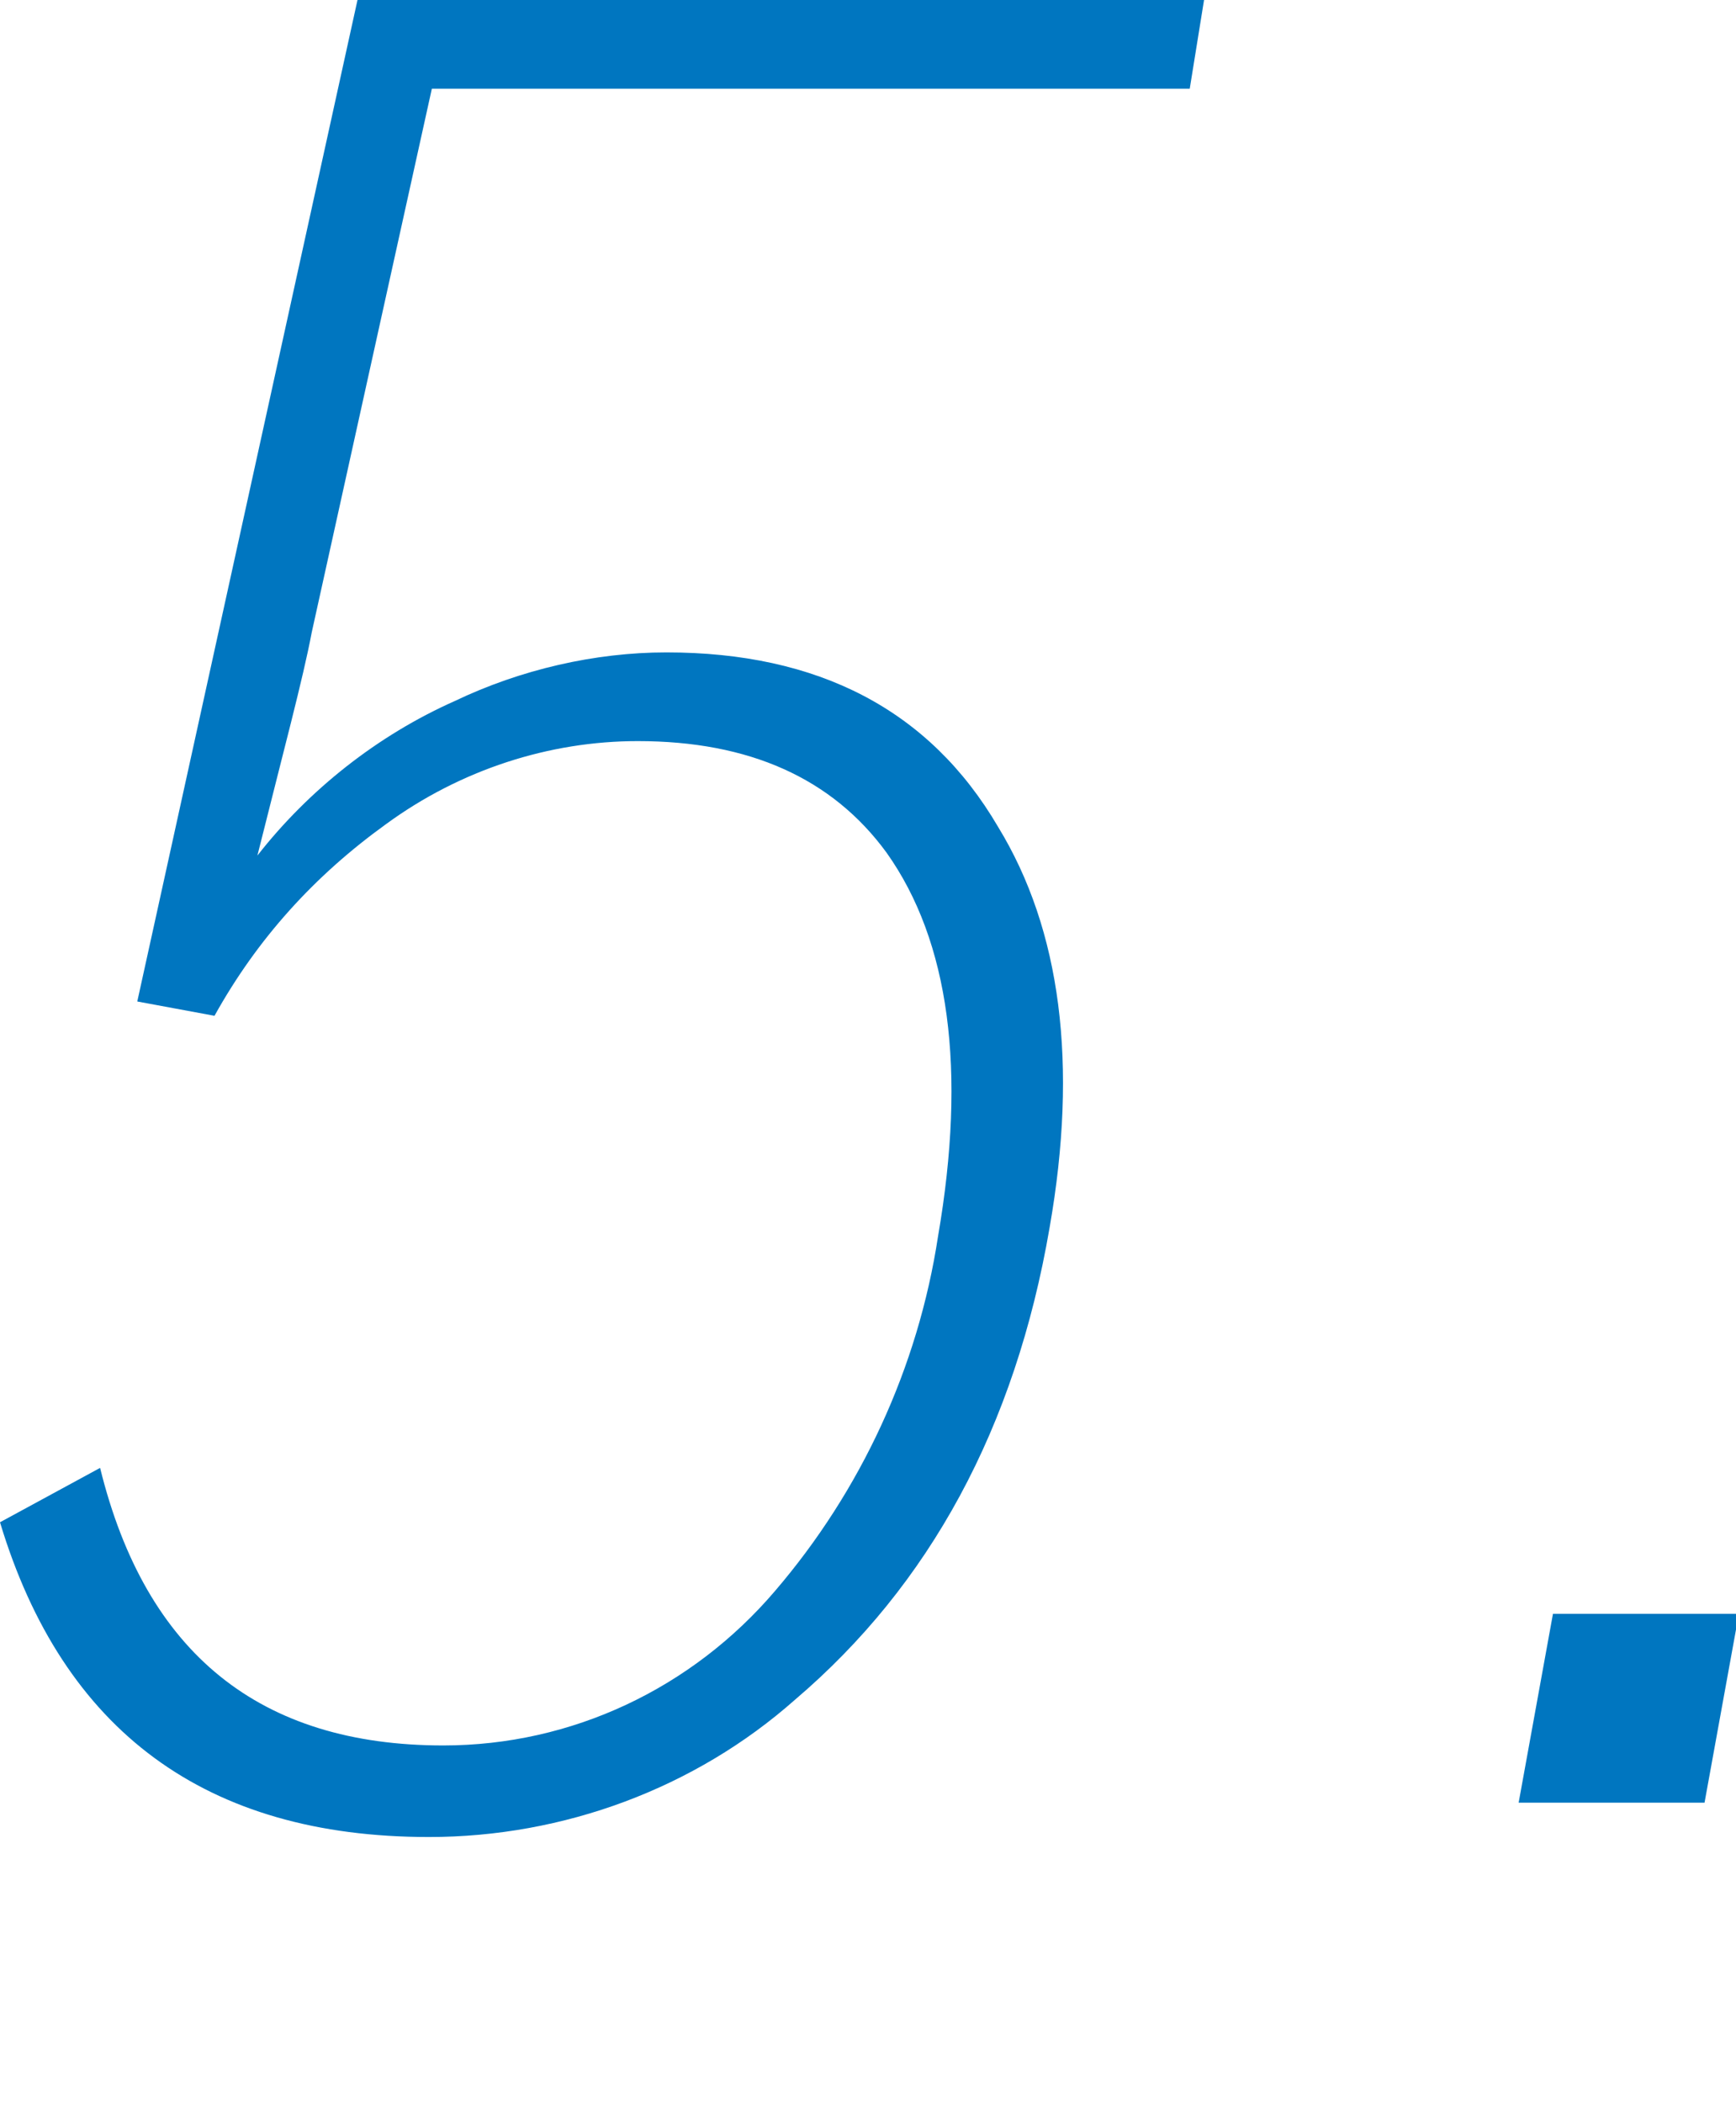
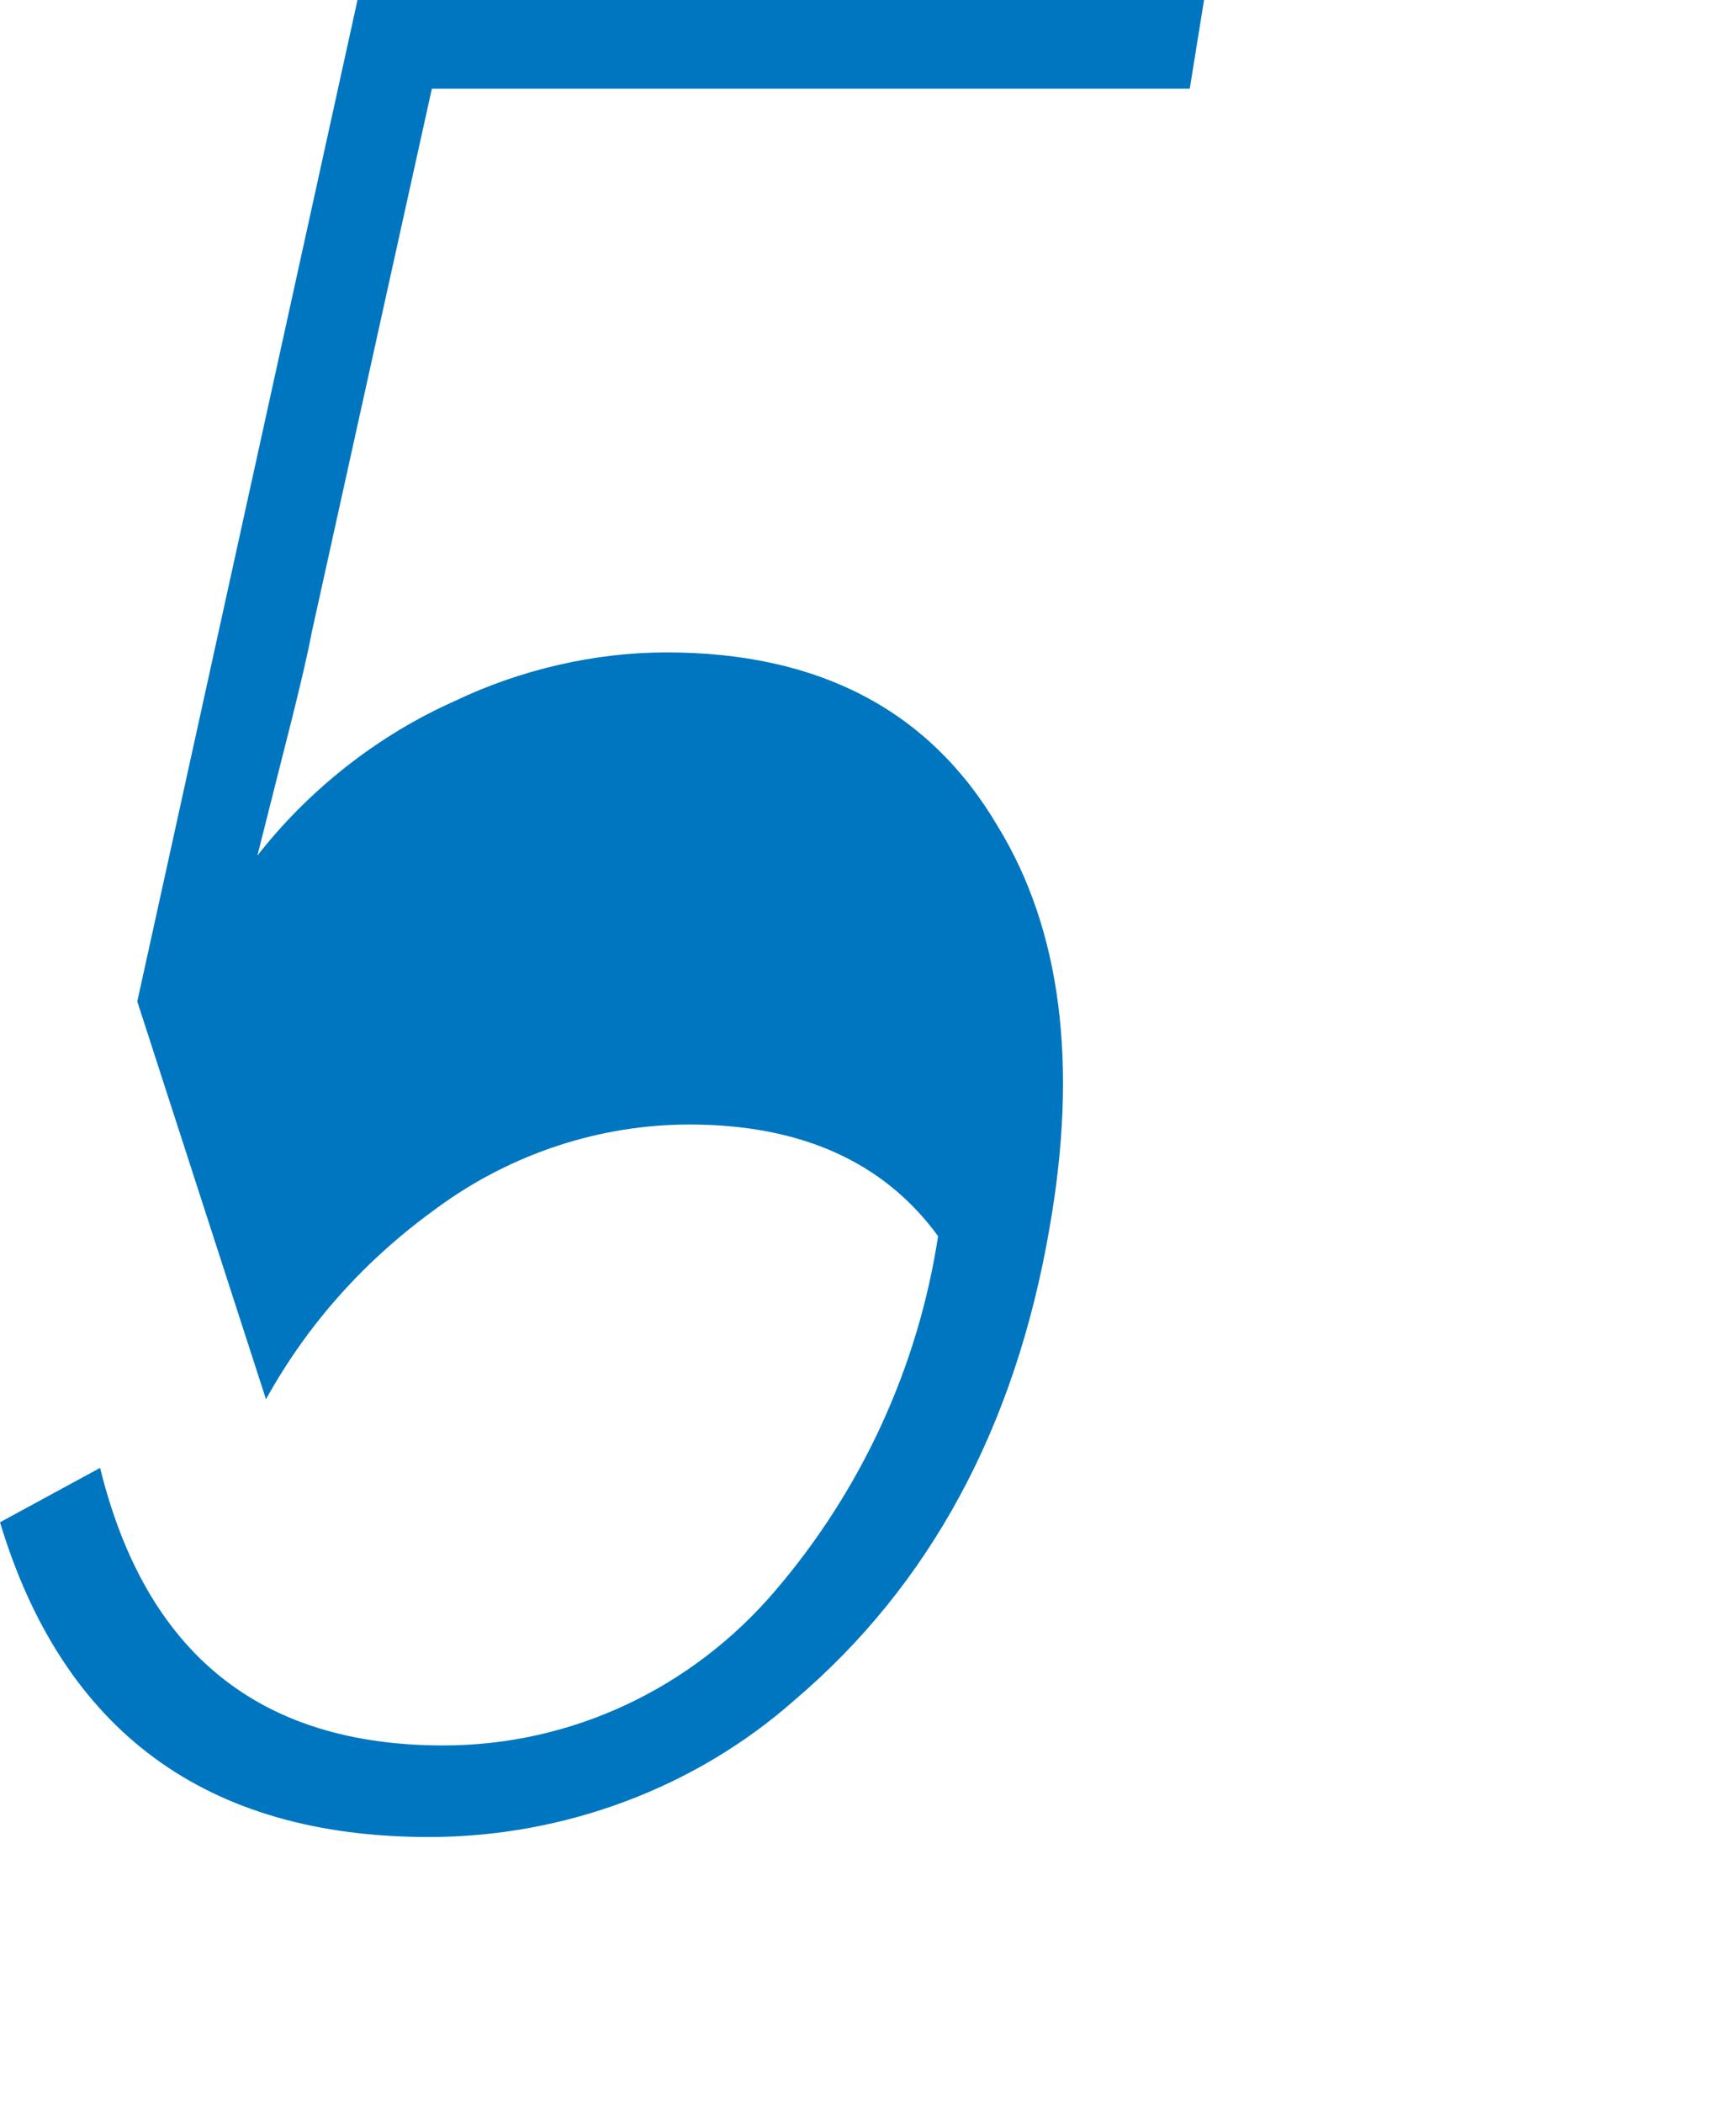
<svg xmlns="http://www.w3.org/2000/svg" version="1.1" id="レイヤー_1" x="0px" y="0px" width="60.7px" height="73.5px" viewBox="0 0 60.7 73.5" style="enable-background:new 0 0 60.7 73.5;" xml:space="preserve">
  <style type="text/css">
	.st0{fill:#0076C0;}
</style>
  <g>
-     <path class="st0" d="M42.1,0l-0.5,3.1H15.1l-4.2,19c-0.3,1.6-1,4.2-1.9,7.8c1.8-2.3,4.2-4.2,6.9-5.4c2.3-1.1,4.9-1.7,7.4-1.7   c5.3,0,9.2,2,11.6,6.1c2.2,3.6,2.8,8.3,1.8,14c-1.2,7-4.2,12.5-8.9,16.5c-3.5,3.1-8.1,4.8-12.8,4.8c-7.8,0-12.8-3.7-15-11l3.5-1.9   C5.1,57.8,9.1,61,15.5,61c4.5,0,8.7-2,11.6-5.4c3-3.5,5-7.8,5.7-12.4c1-5.8,0.4-10.3-1.8-13.4c-1.9-2.6-4.8-3.9-8.7-3.9   c-3.1,0-6.2,1-8.8,2.9c-2.5,1.8-4.5,4-6,6.7L4.8,35l7.7-35H42.1z" />
-     <path class="st0" d="M56.5,63h-3.4l1.2-6.6l6.5,0L59.6,63H56.5z" />
+     <path class="st0" d="M42.1,0l-0.5,3.1H15.1l-4.2,19c-0.3,1.6-1,4.2-1.9,7.8c1.8-2.3,4.2-4.2,6.9-5.4c2.3-1.1,4.9-1.7,7.4-1.7   c5.3,0,9.2,2,11.6,6.1c2.2,3.6,2.8,8.3,1.8,14c-1.2,7-4.2,12.5-8.9,16.5c-3.5,3.1-8.1,4.8-12.8,4.8c-7.8,0-12.8-3.7-15-11l3.5-1.9   C5.1,57.8,9.1,61,15.5,61c4.5,0,8.7-2,11.6-5.4c3-3.5,5-7.8,5.7-12.4c-1.9-2.6-4.8-3.9-8.7-3.9   c-3.1,0-6.2,1-8.8,2.9c-2.5,1.8-4.5,4-6,6.7L4.8,35l7.7-35H42.1z" />
  </g>
</svg>